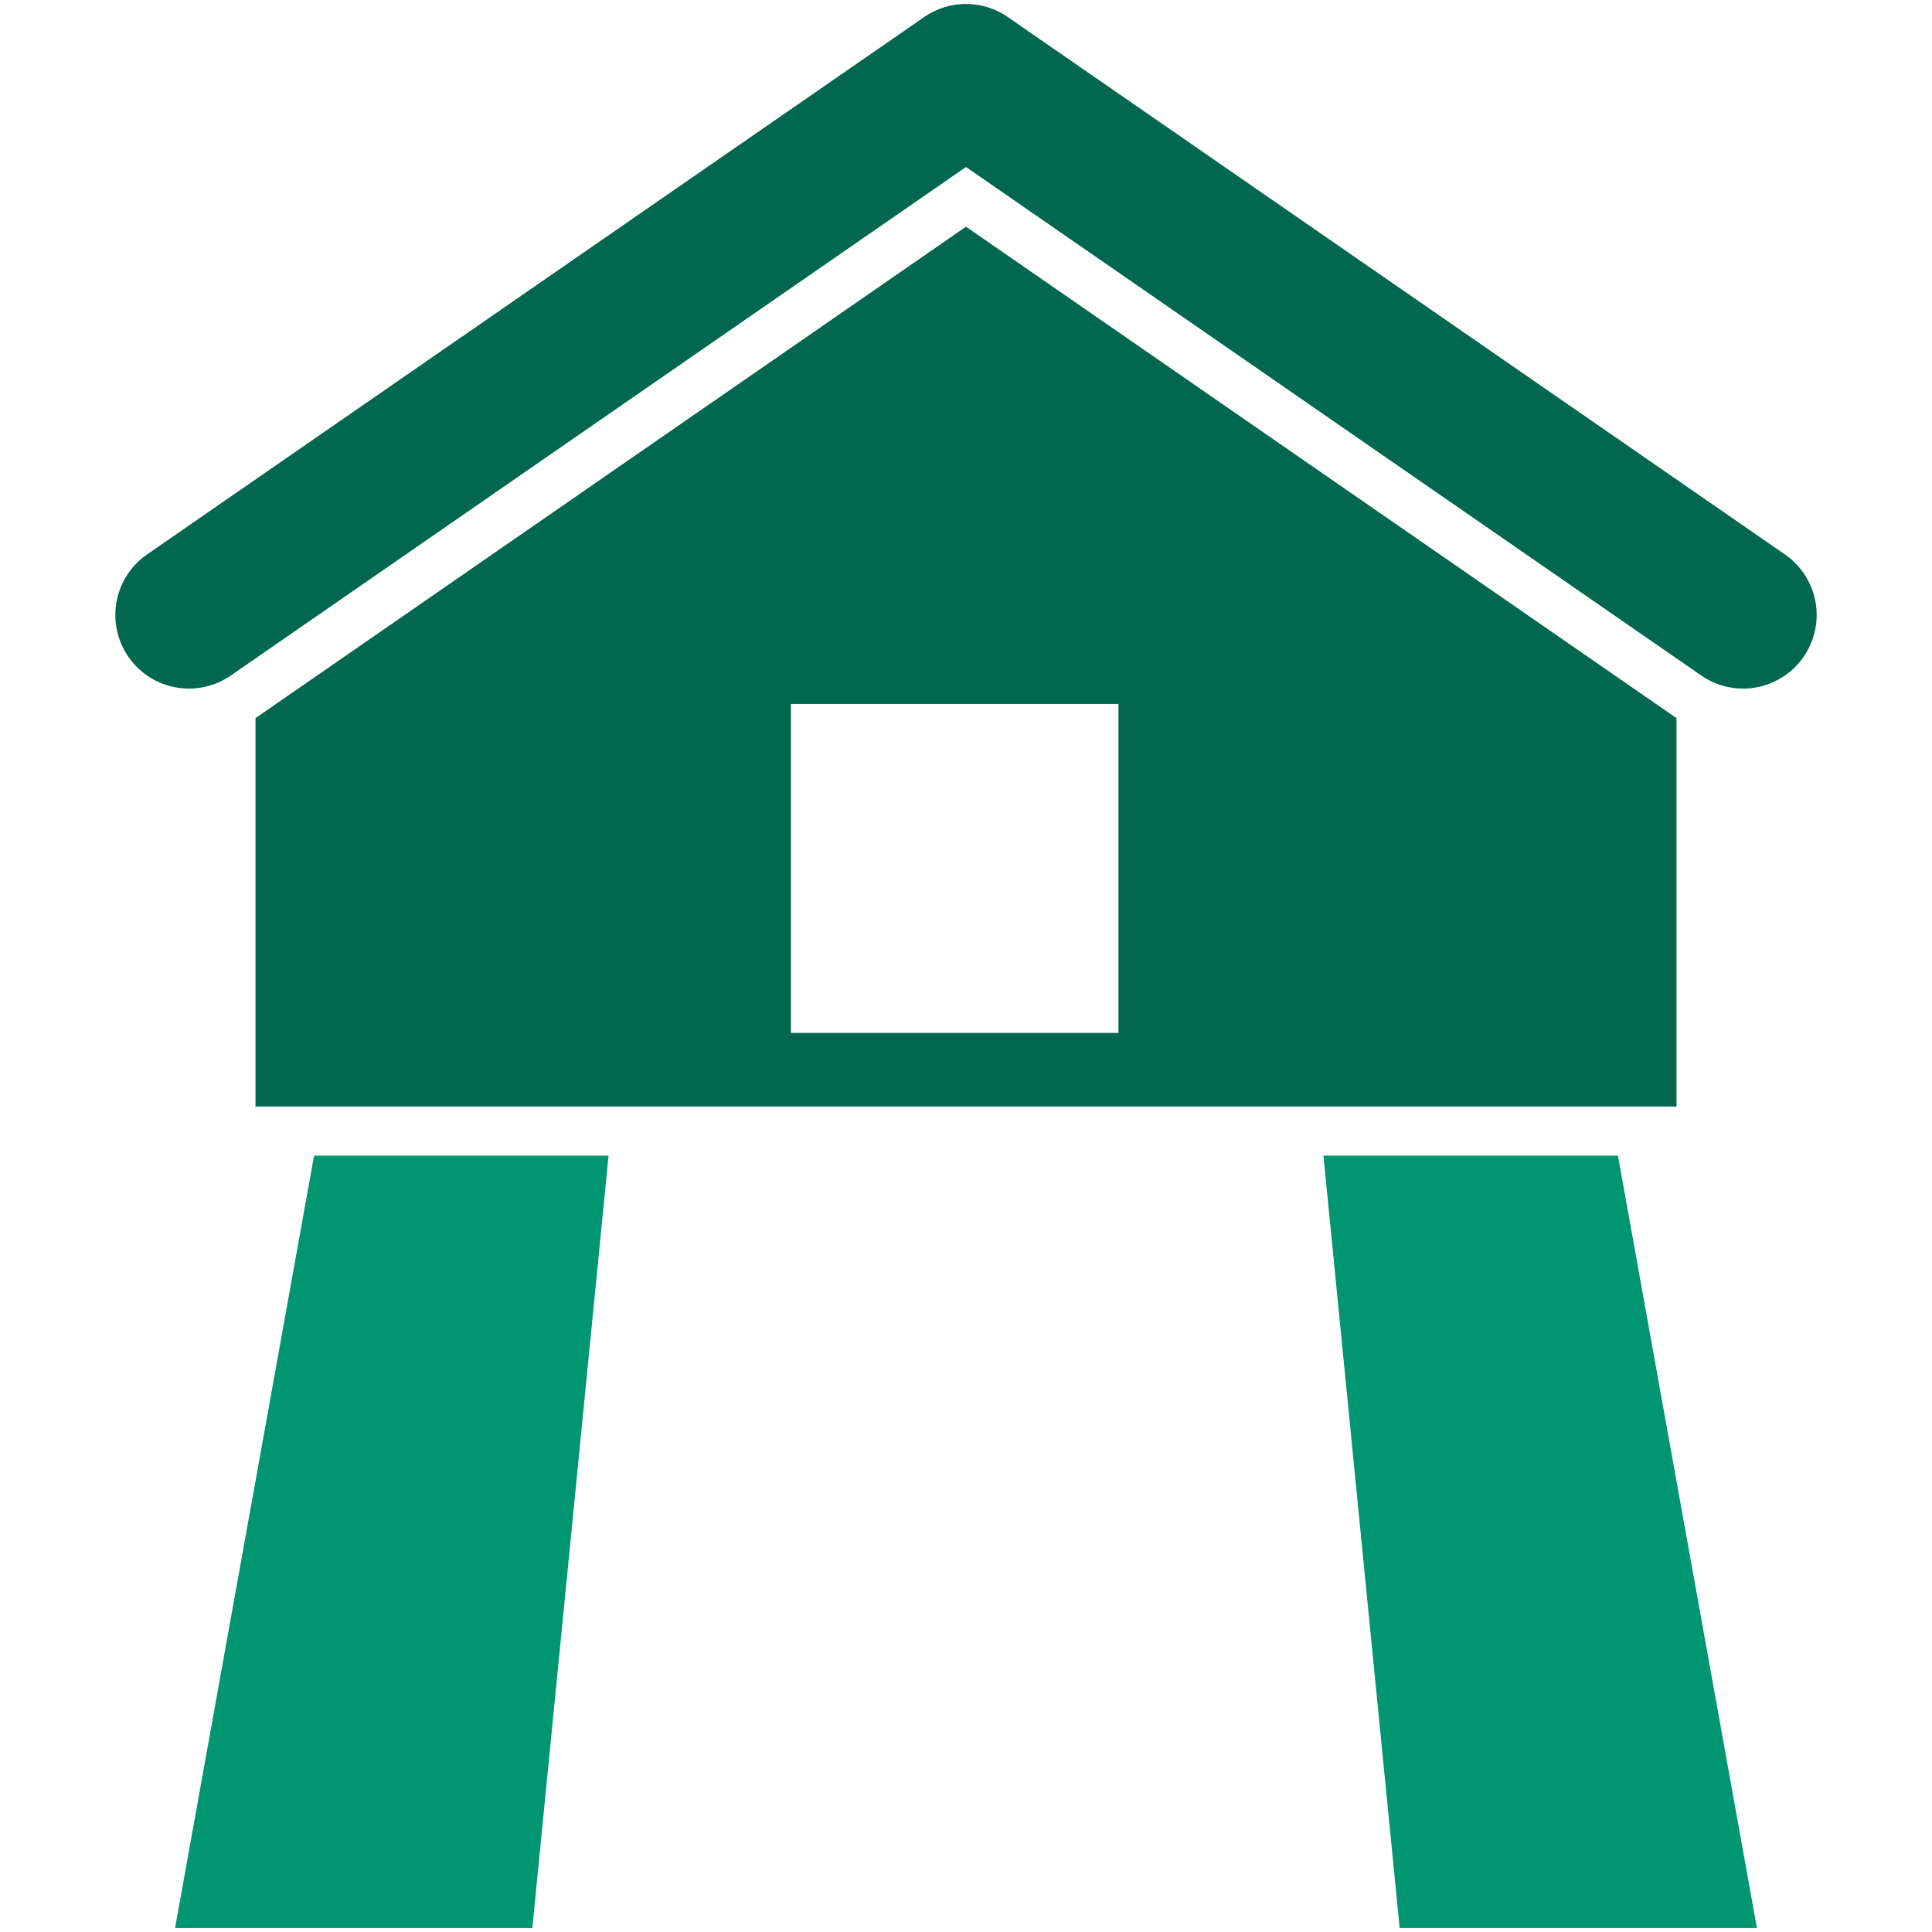
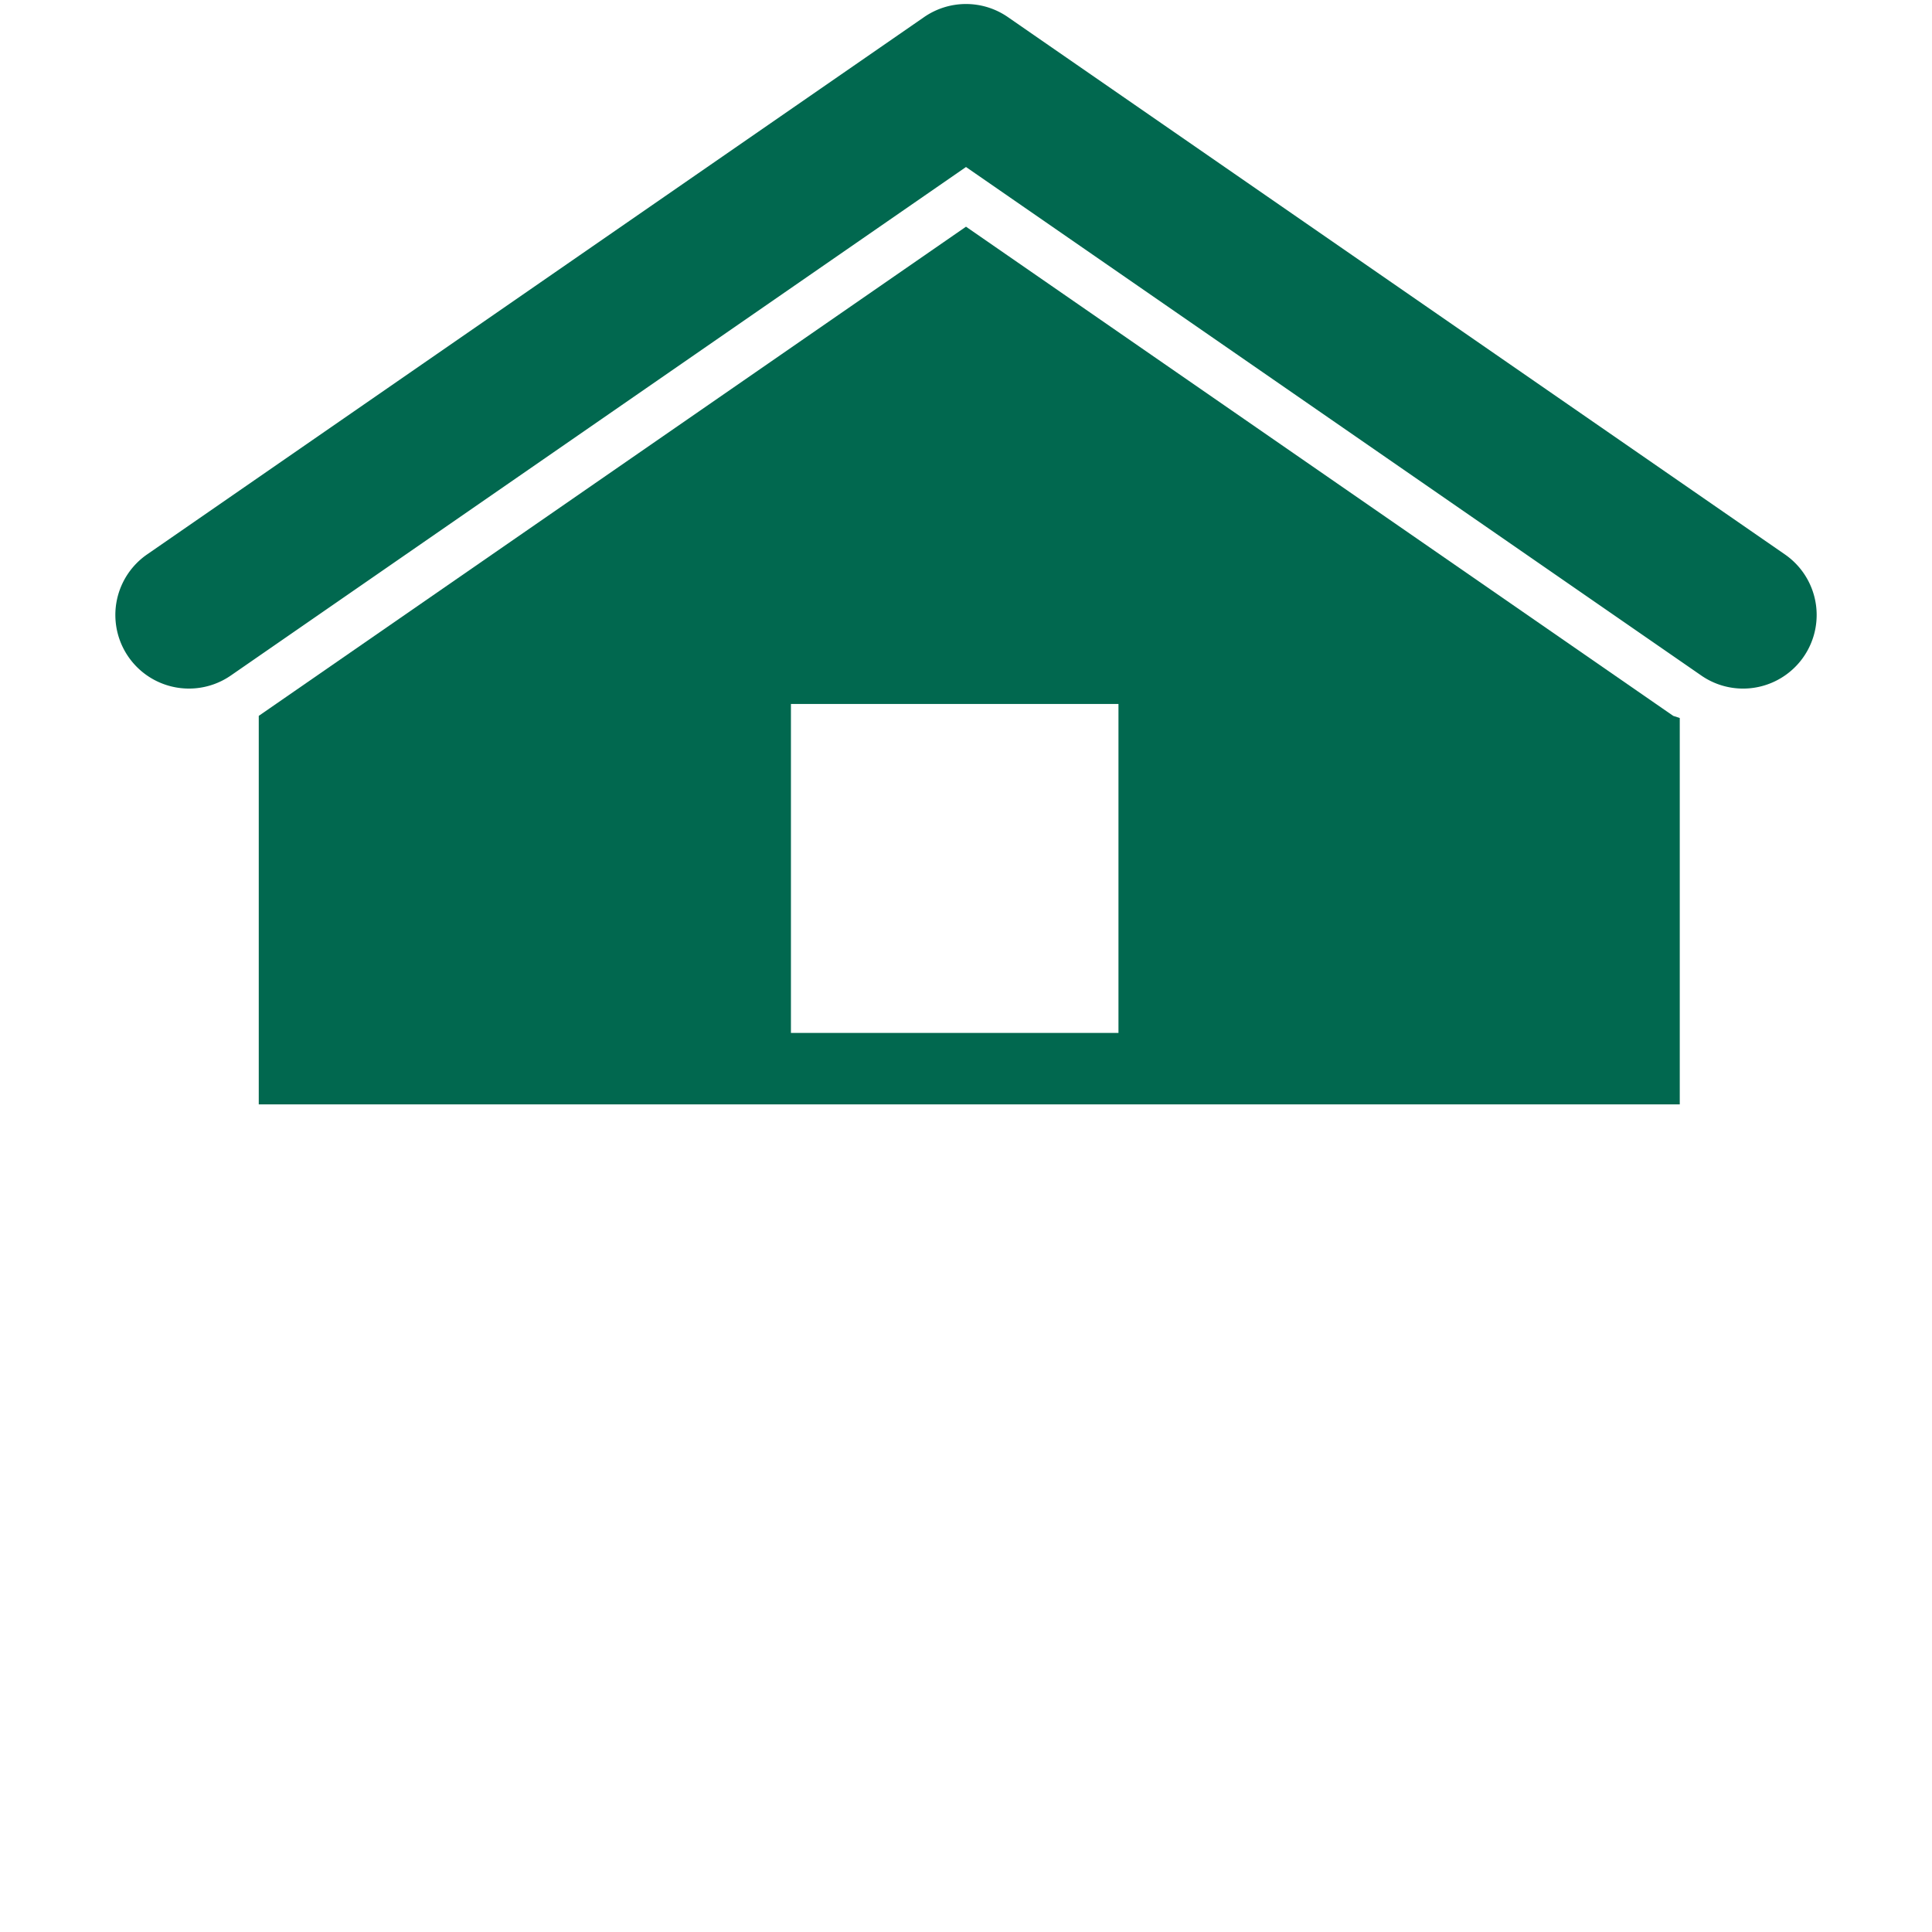
<svg xmlns="http://www.w3.org/2000/svg" version="1.1" width="512" height="512" x="0" y="0" viewBox="0 0 1000 1000" style="enable-background:new 0 0 512 512" xml:space="preserve" class="">
  <g transform="matrix(1.27,0,0,1.27,-135.001,-135.005)">
    <path fill="#01684f" d="M816.66 386.94a29.87 29.87 0 0 1-17-5.33L500 174.37 200.38 381.61a30 30 0 1 1-34.13-49.35l316.69-219a30 30 0 0 1 34.12 0l10.81 7.48 305.88 211.52a30 30 0 0 1-17.09 54.68z" opacity="1" data-original="#245f75" class="" />
-     <path fill="#009671" d="m645.68 577.29 31.06 314.81h145.61L765.7 577.29zM234.3 577.29 177.65 892.1h145.61l31.06-314.81z" opacity="1" data-original="#ff4041" class="" />
-     <path fill="#01684f" d="M788.24 398.06 500 198.69 211.76 398.06l-1.33.88v158.35h579.14V398.94zm-226.1 129.23H428.65V393.21h133.49z" opacity="1" data-original="#245f75" class="" />
+     <path fill="#01684f" d="M788.24 398.06 500 198.69 211.76 398.06v158.35h579.14V398.94zm-226.1 129.23H428.65V393.21h133.49z" opacity="1" data-original="#245f75" class="" />
  </g>
</svg>